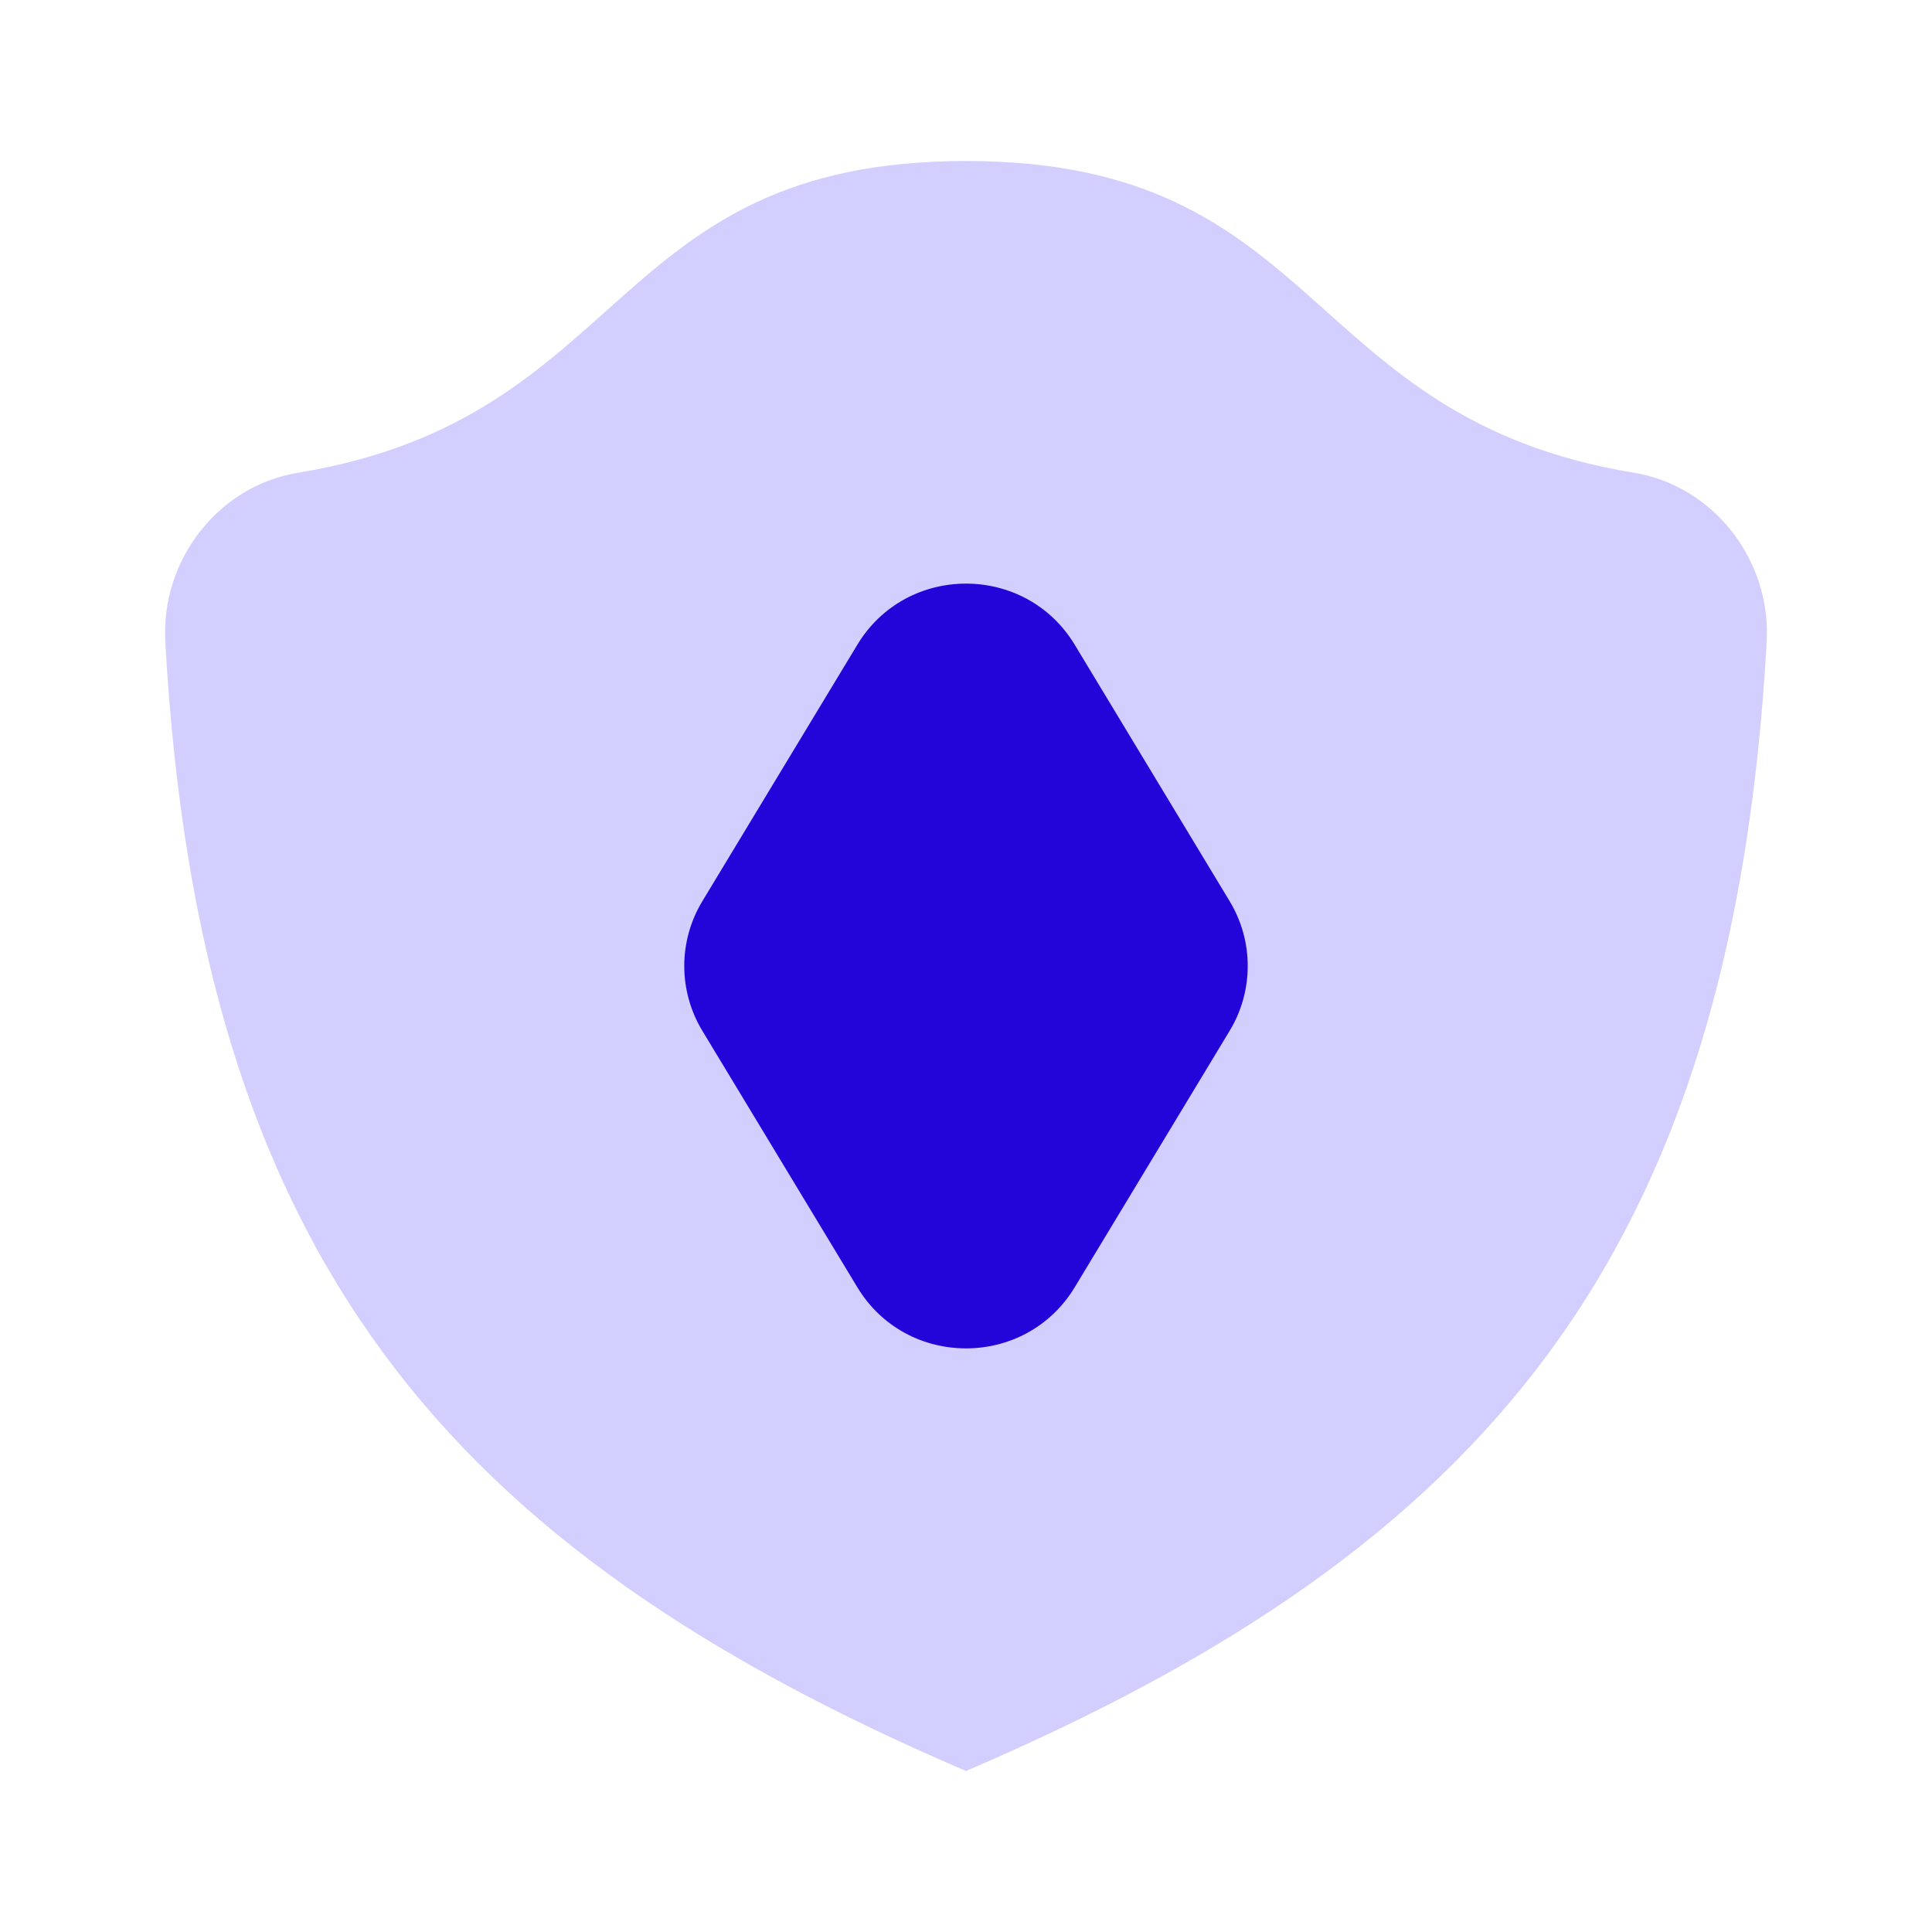
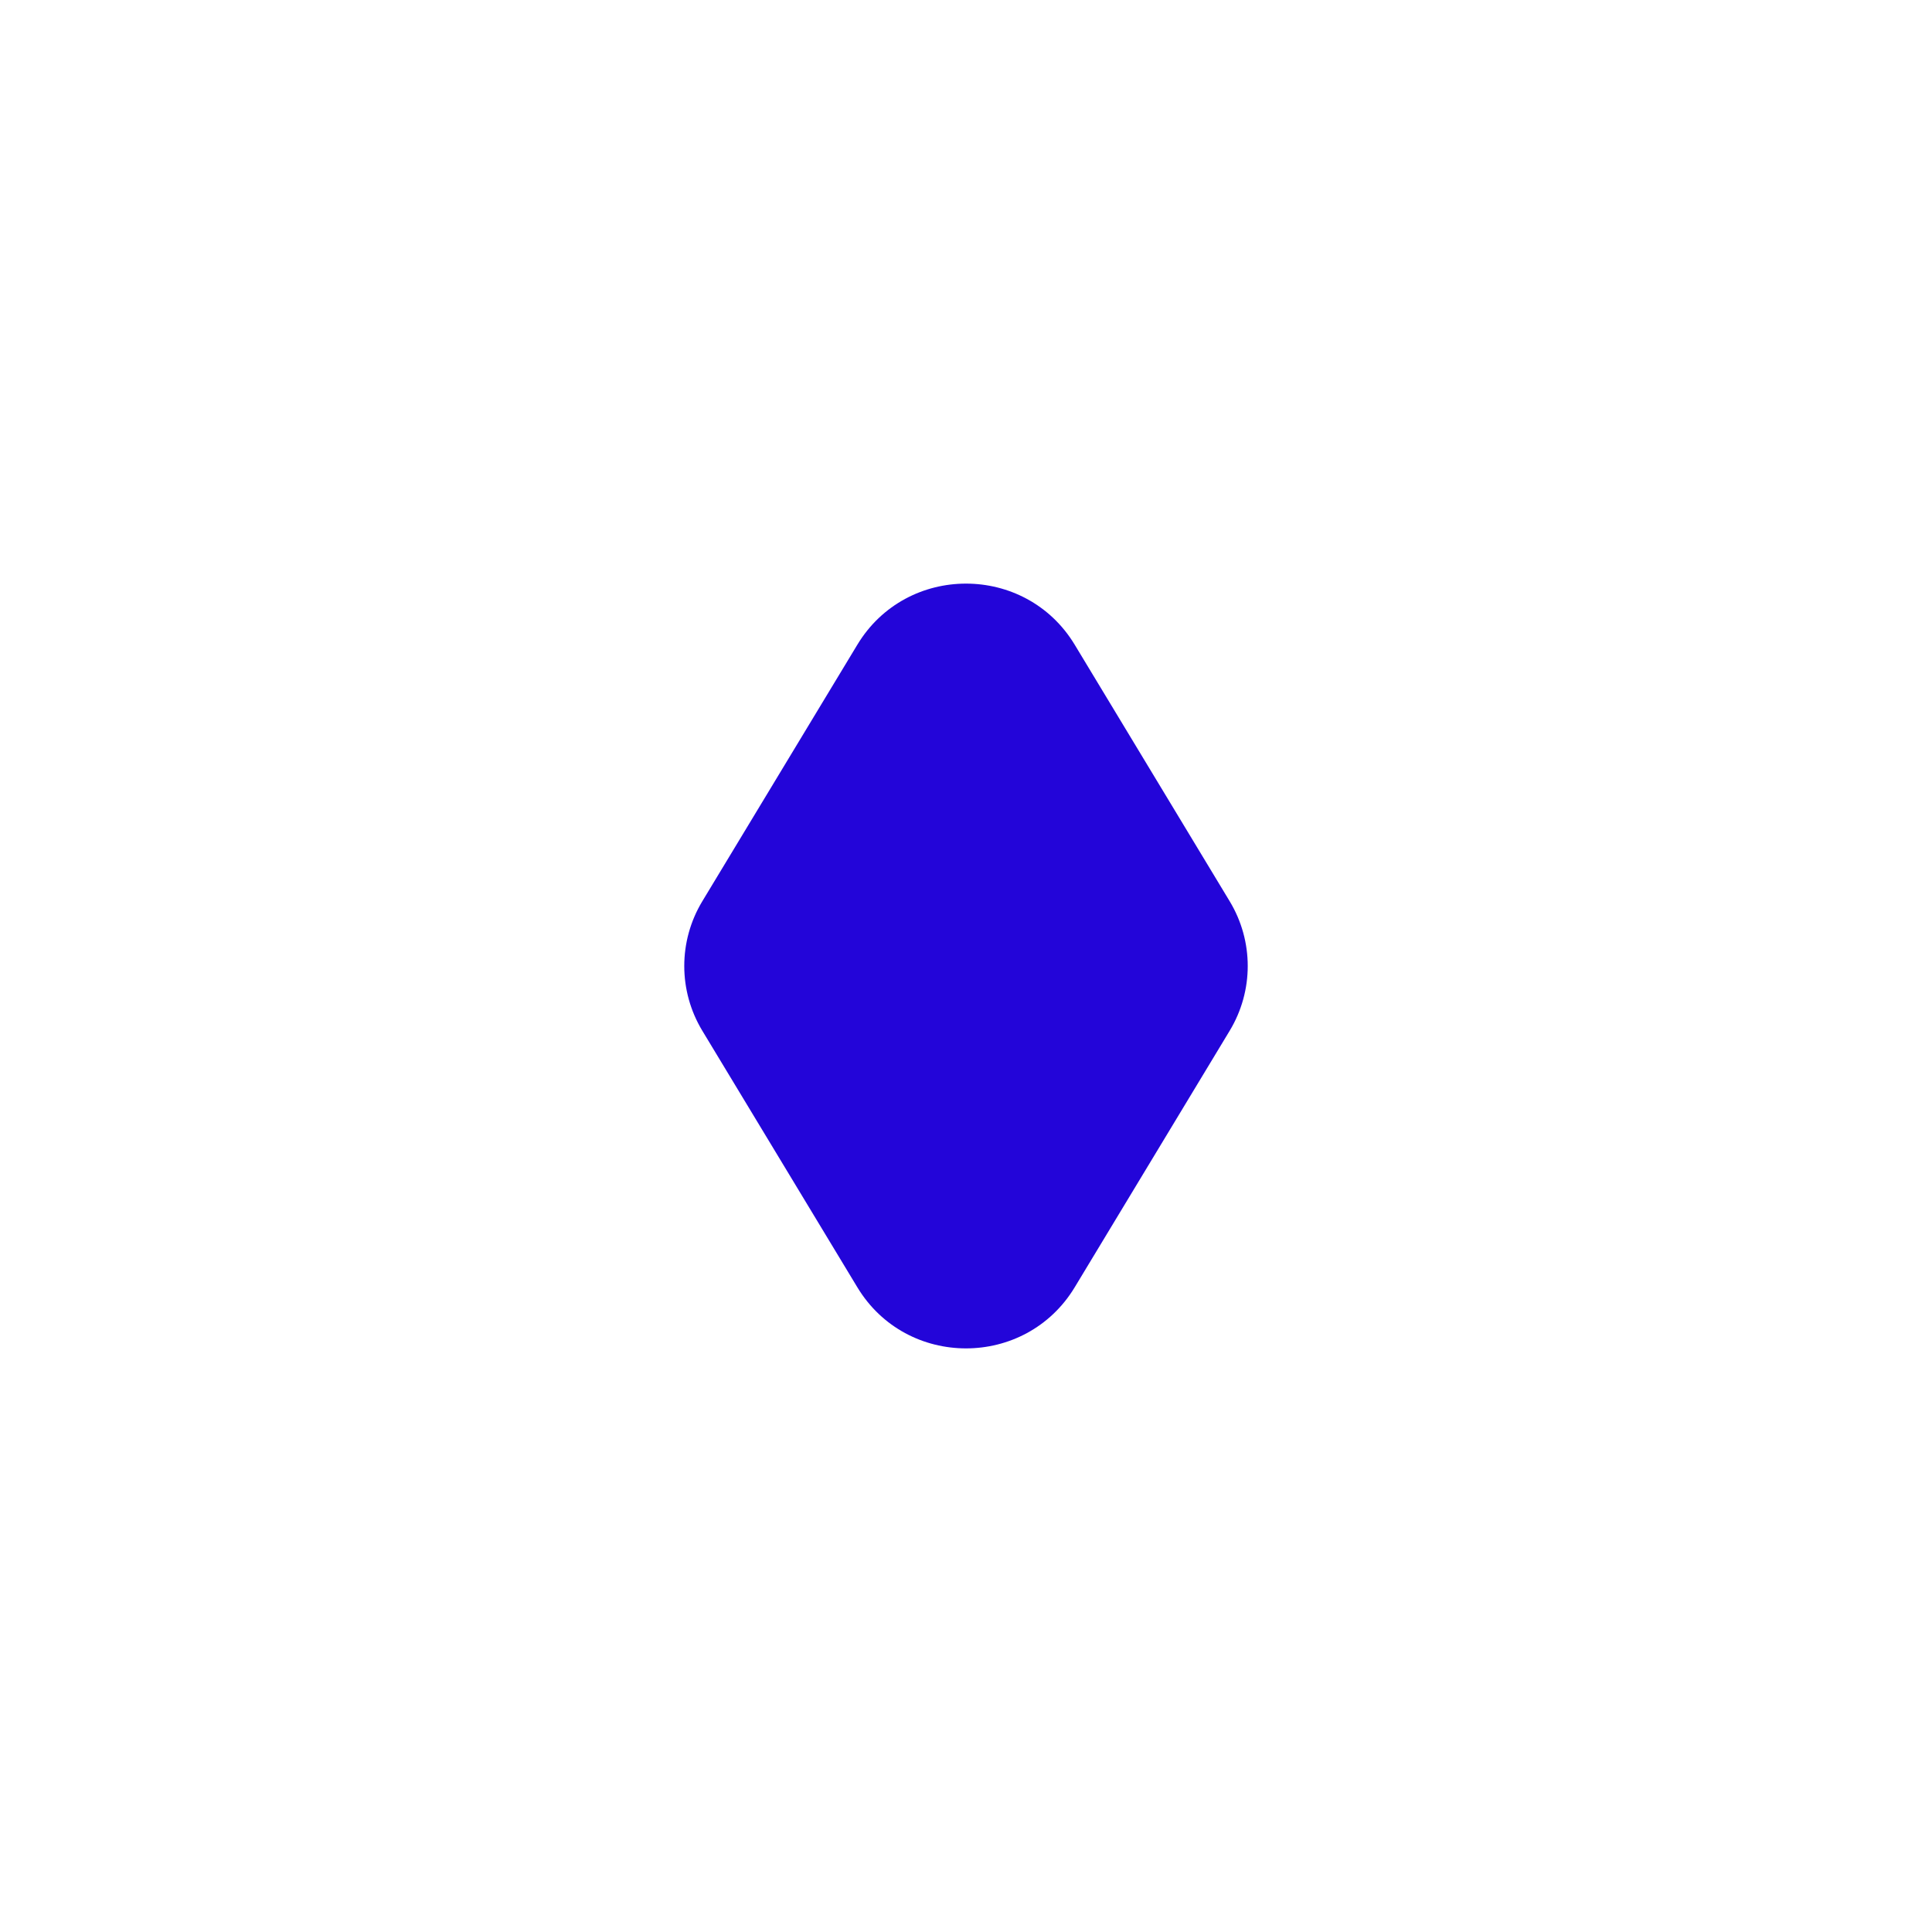
<svg xmlns="http://www.w3.org/2000/svg" width="36" height="36" viewBox="0 0 36 36" fill="none">
-   <path opacity="0.35" d="M32.92 11.961C33.006 10.446 31.942 9.056 30.444 8.808C24.218 7.784 24.696 3 18 3C11.304 3 11.783 7.784 5.556 8.808C4.058 9.054 2.994 10.444 3.08 11.961C3.722 23.406 8.301 28.843 18 33C27.699 28.843 32.279 23.406 32.92 11.961Z" fill="#8075FF" />
  <path fill-rule="evenodd" clip-rule="evenodd" d="M15.975 12.014C16.892 10.495 19.108 10.495 20.026 12.014L22.913 16.793C23.362 17.536 23.362 18.464 22.913 19.207L20.026 23.986C19.108 25.505 16.892 25.505 15.975 23.986L13.087 19.207C12.638 18.464 12.638 17.536 13.087 16.793L15.975 12.014Z" fill="#2305D9" />
</svg>